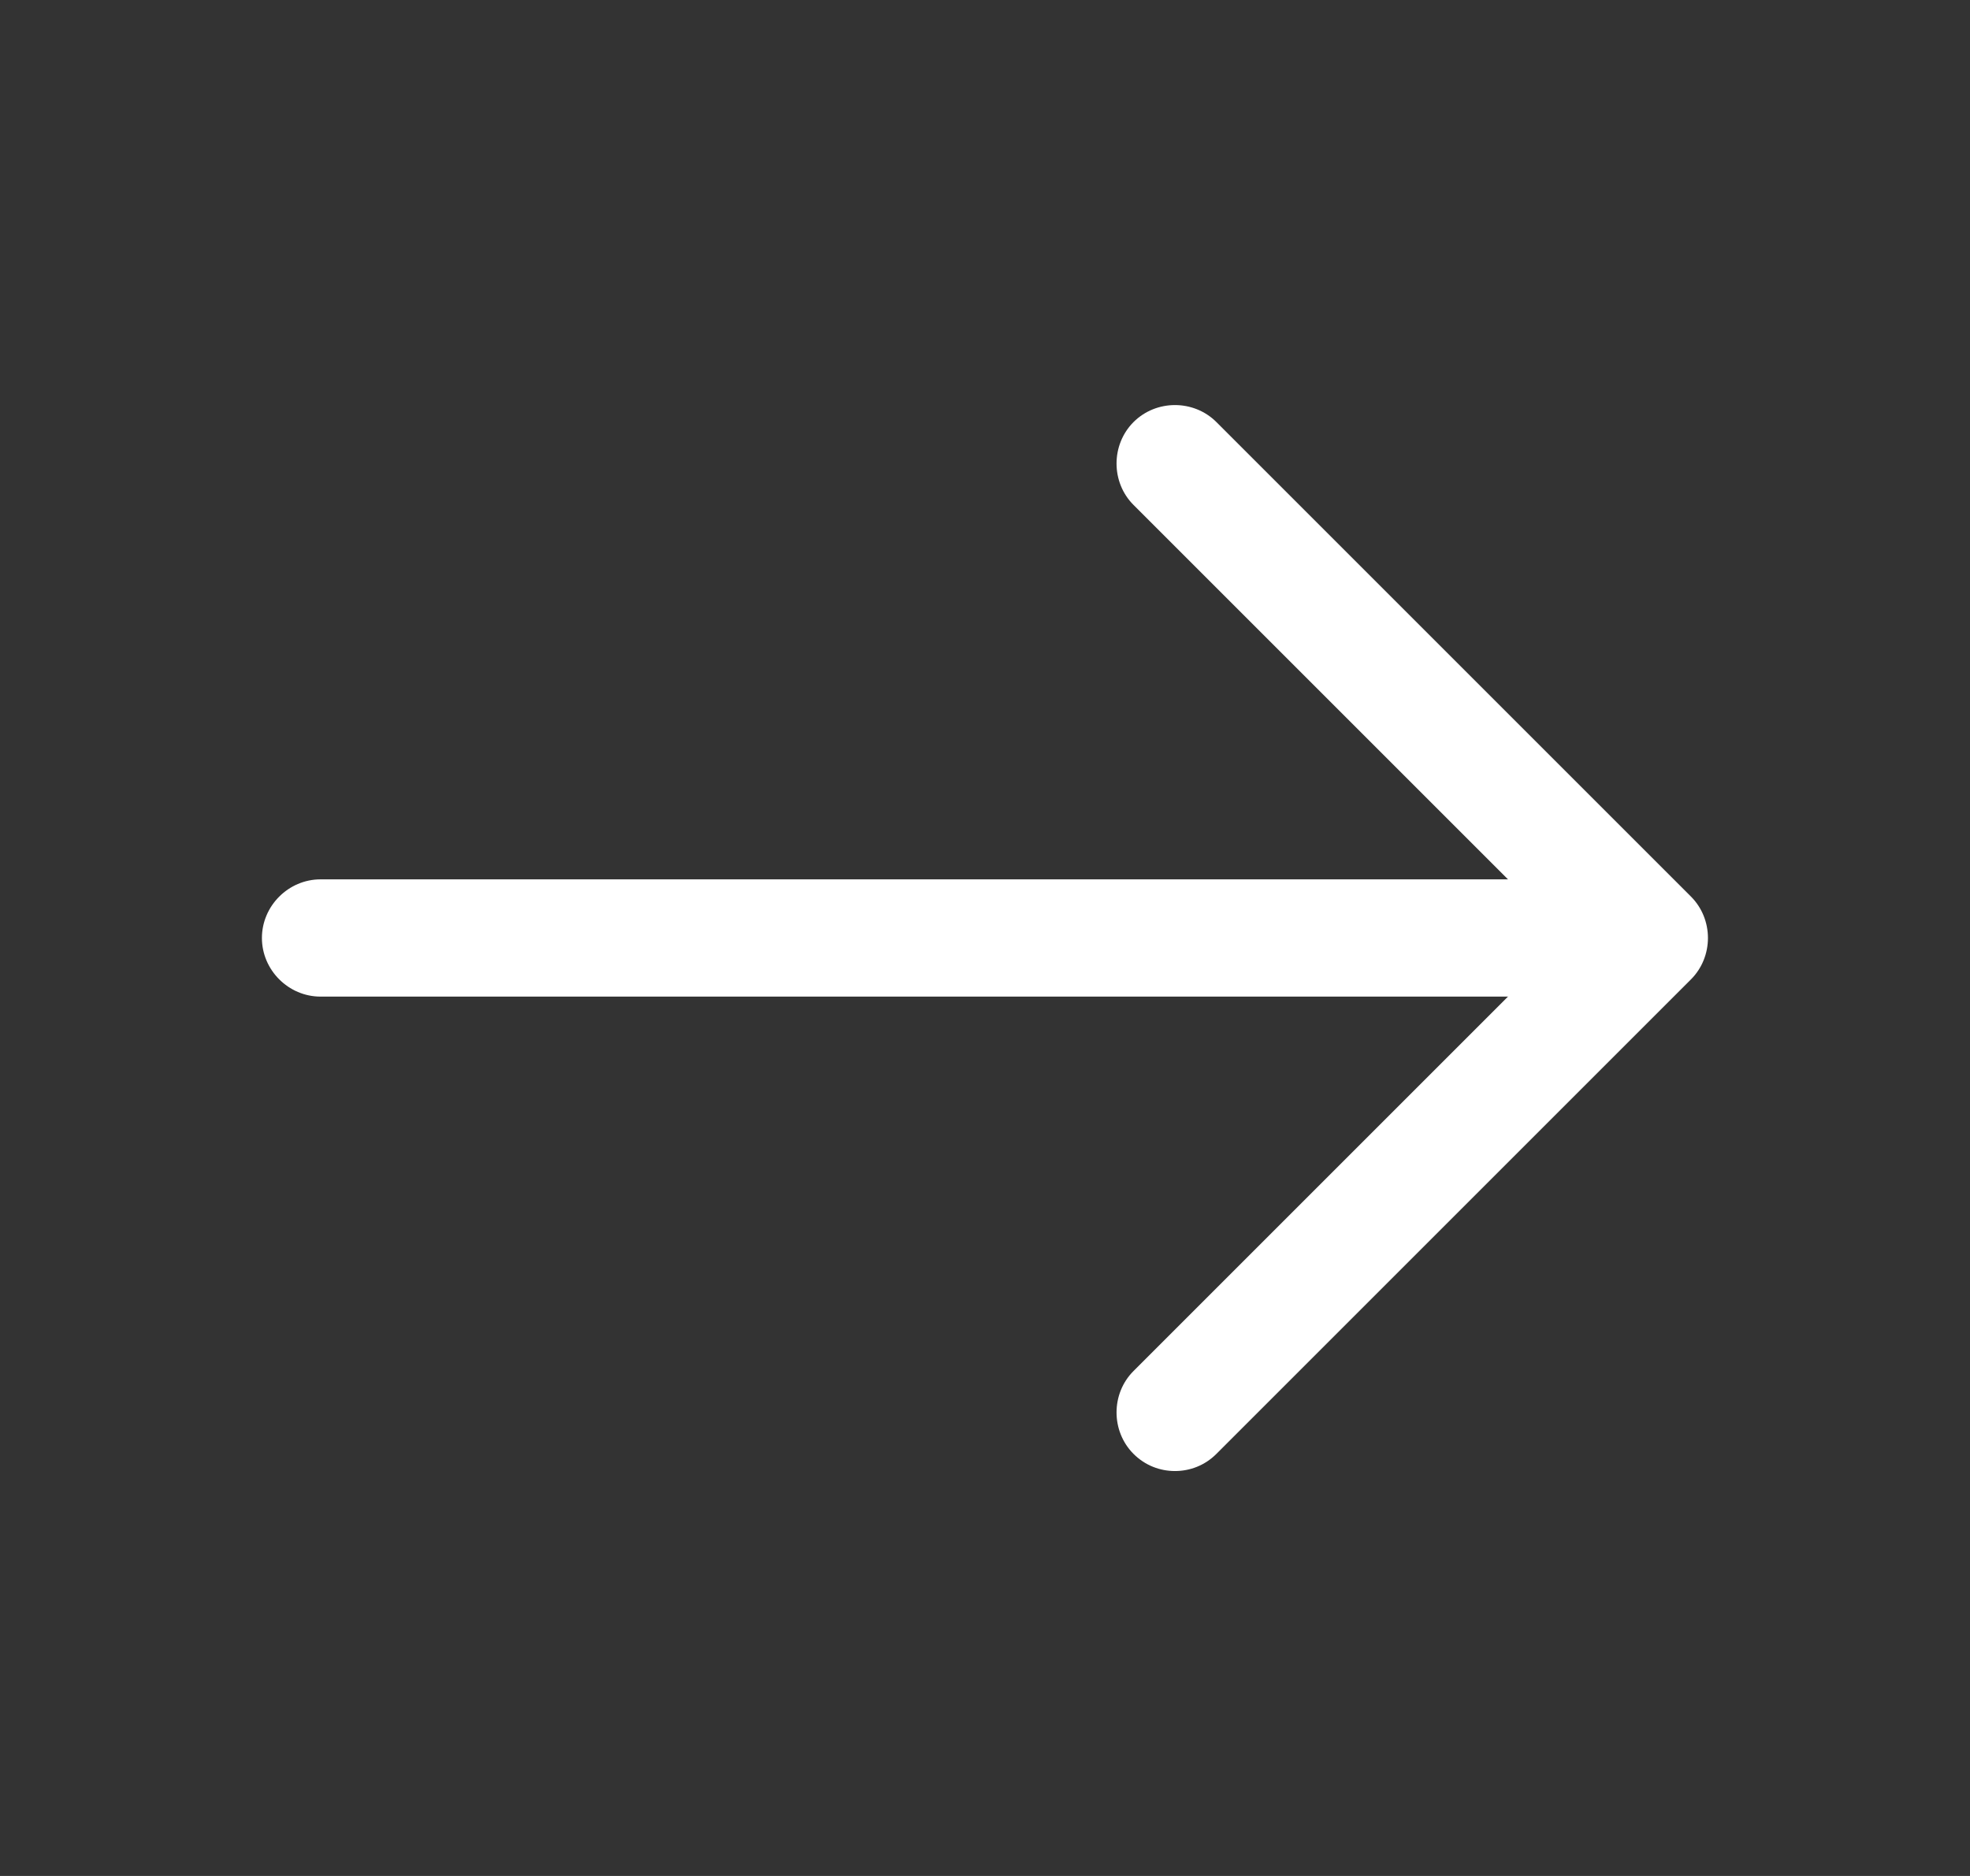
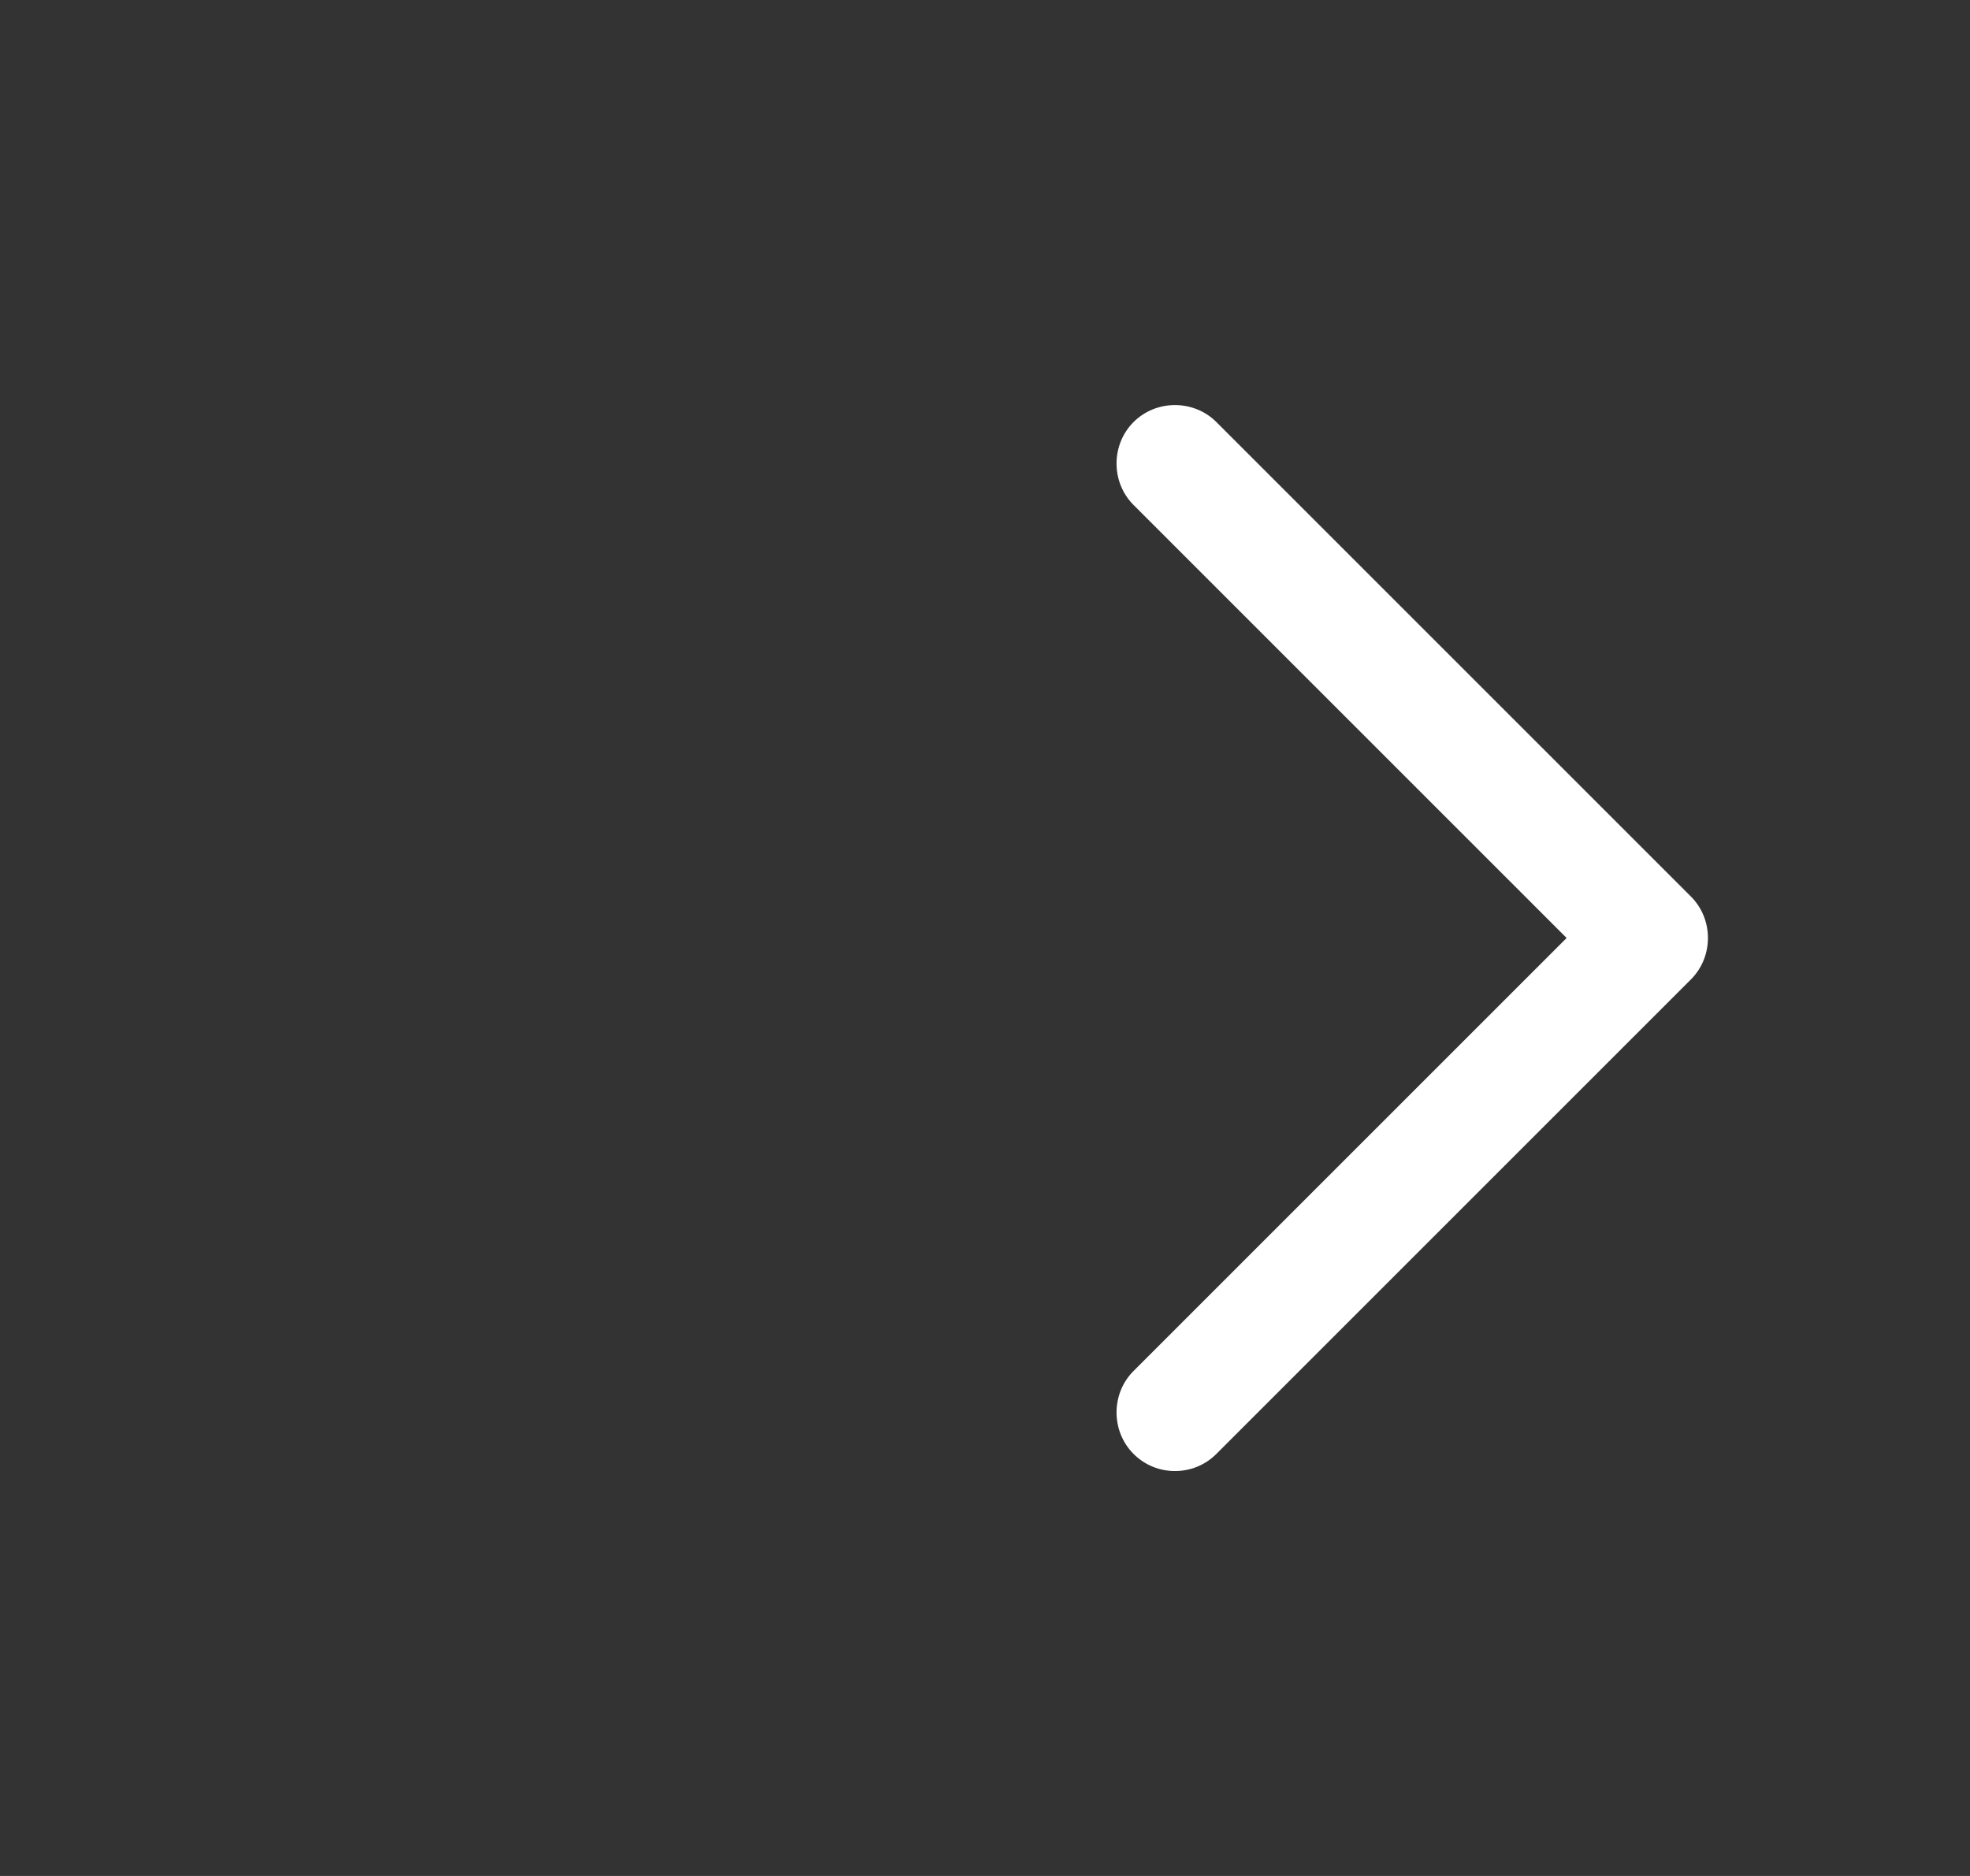
<svg xmlns="http://www.w3.org/2000/svg" width="21" height="20" viewBox="0 0 21 20" fill="none">
  <rect x="0" y="0" width="21" height="20" fill="#333333" stroke="none" />
  <g id="vuesax/outline/arrow-right">
    <g id="arrow-right">
      <path id="Vector" d="M12.525 15.683C12.367 15.683 12.208 15.625 12.083 15.5C11.842 15.258 11.842 14.858 12.083 14.617L16.7 10L12.083 5.383C11.842 5.142 11.842 4.742 12.083 4.5C12.325 4.258 12.725 4.258 12.967 4.5L18.025 9.558C18.267 9.8 18.267 10.2 18.025 10.442L12.967 15.5C12.842 15.625 12.683 15.683 12.525 15.683Z" fill="white" />
-       <path id="Vector_2" d="M17.442 10.625H3.417C3.075 10.625 2.792 10.342 2.792 10C2.792 9.658 3.075 9.375 3.417 9.375H17.442C17.783 9.375 18.067 9.658 18.067 10C18.067 10.342 17.783 10.625 17.442 10.625Z" fill="white" />
    </g>
  </g>
</svg>